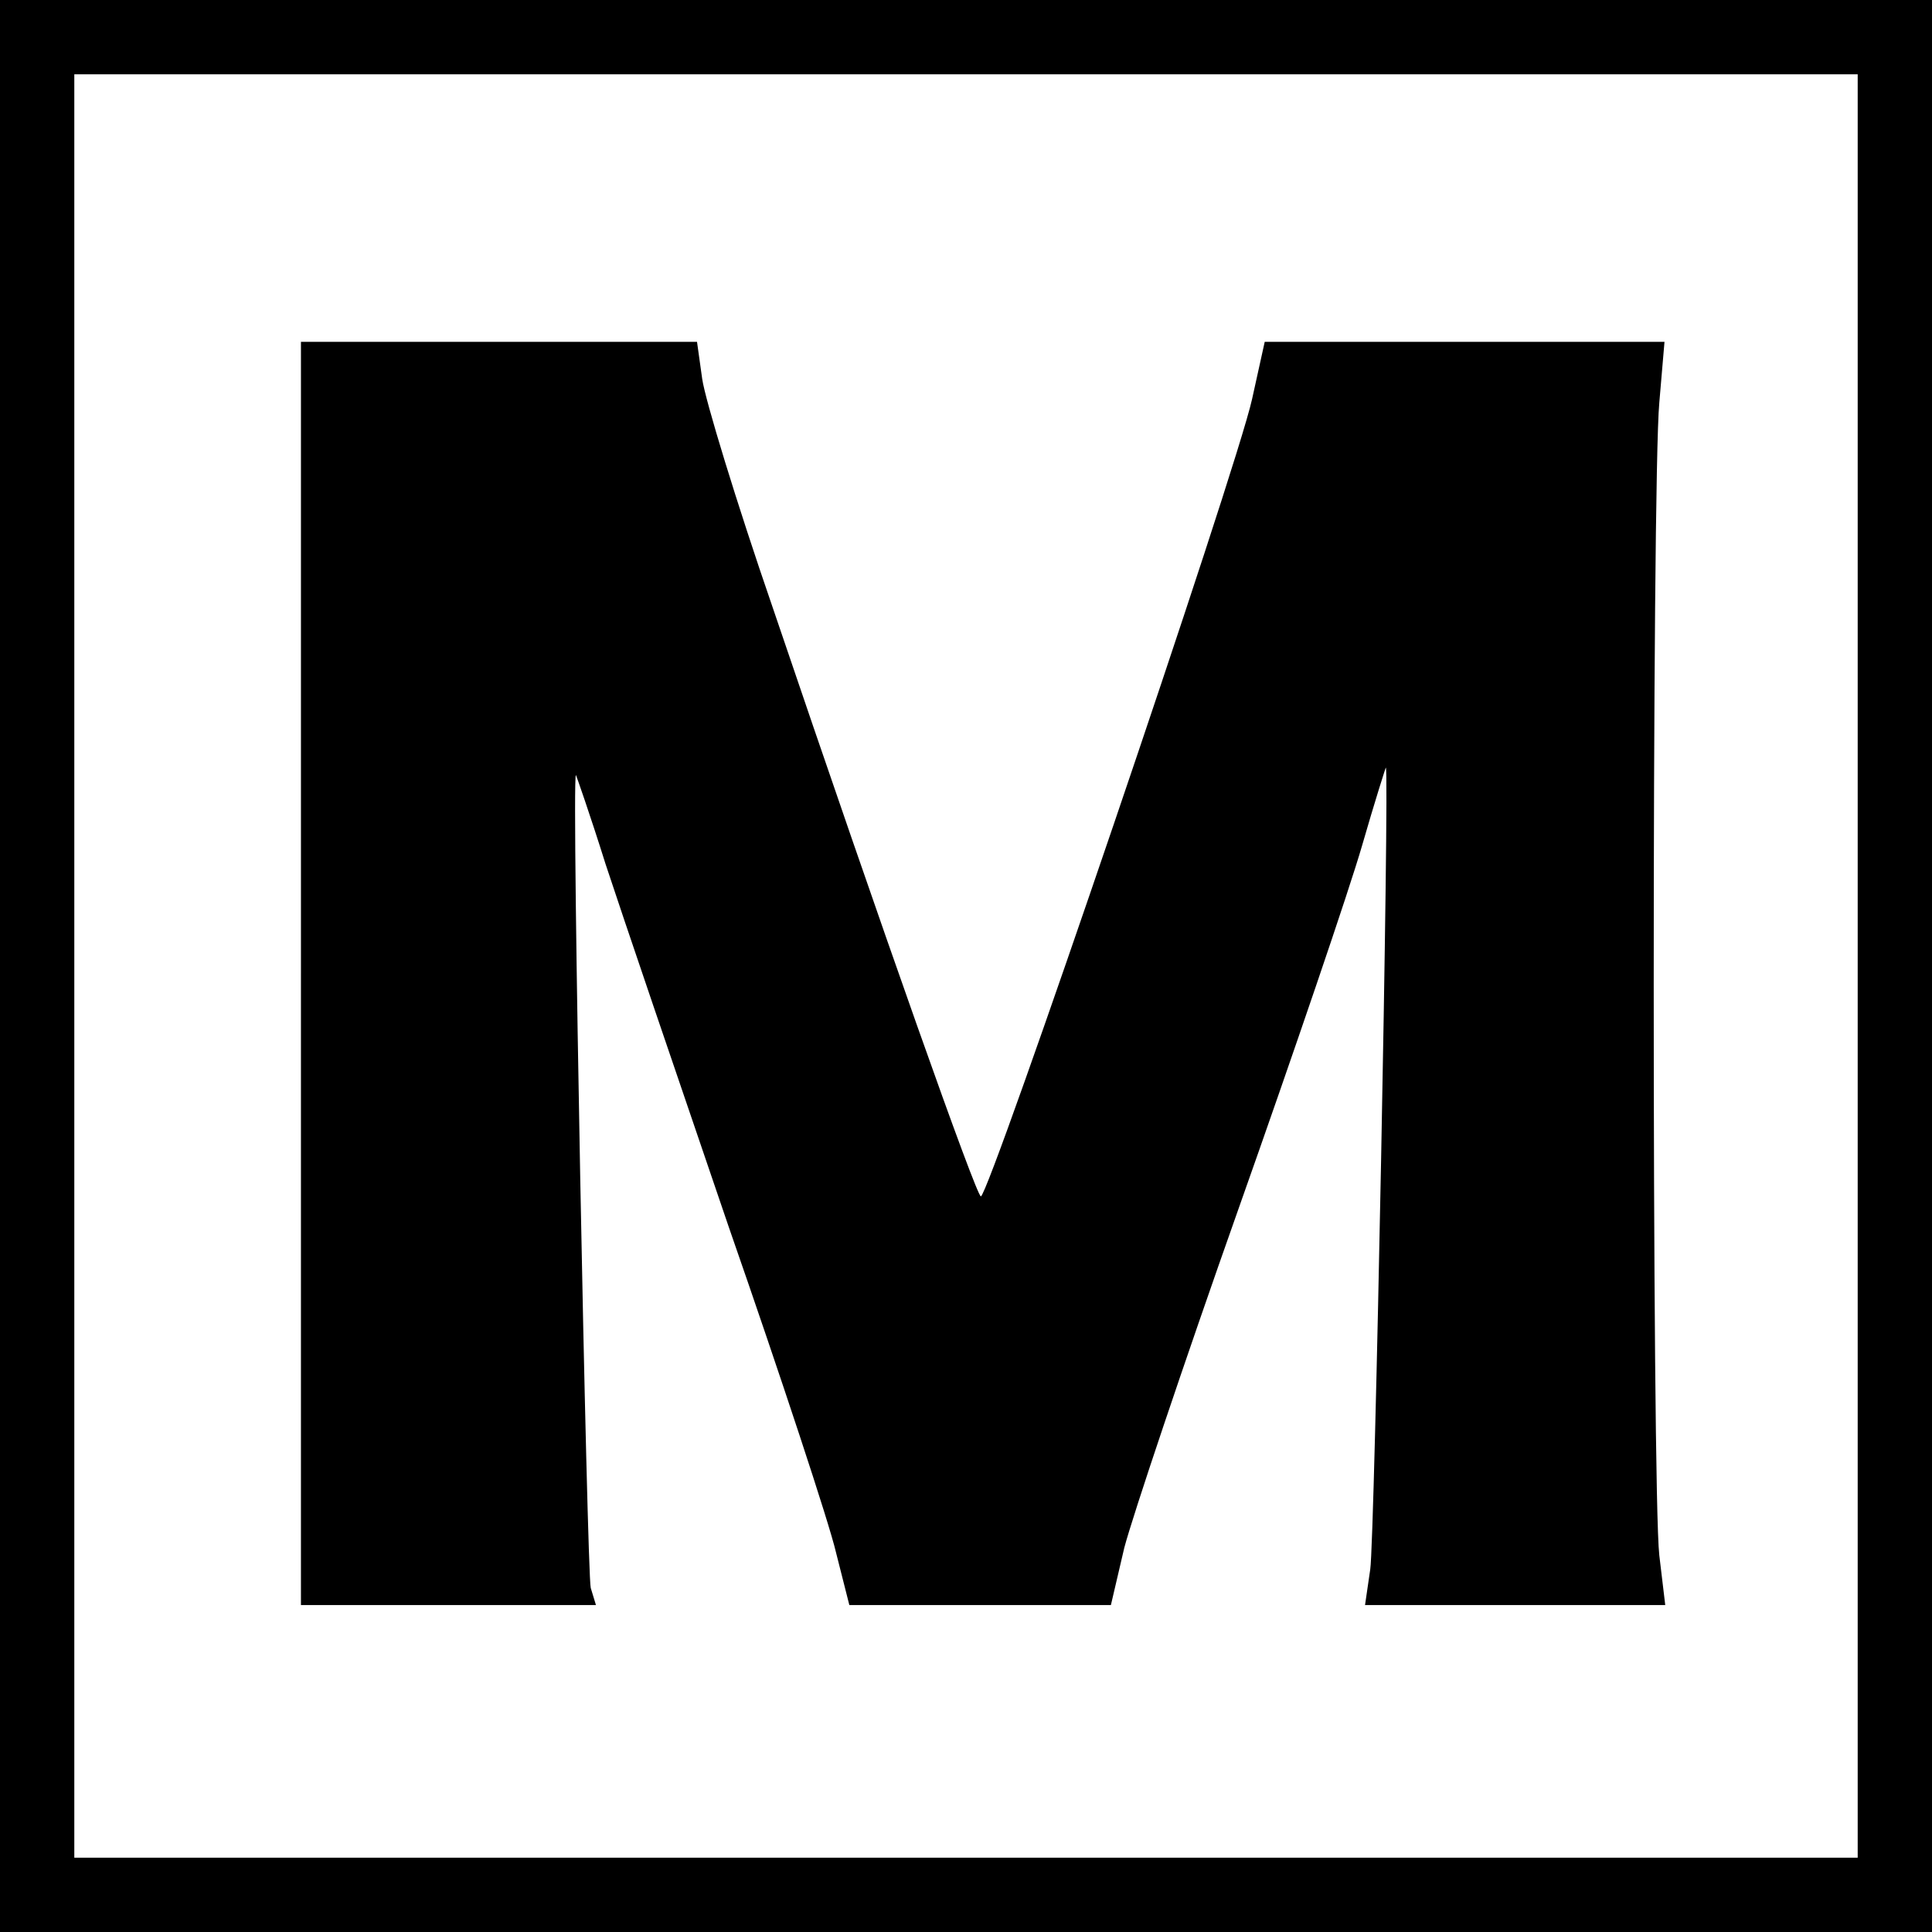
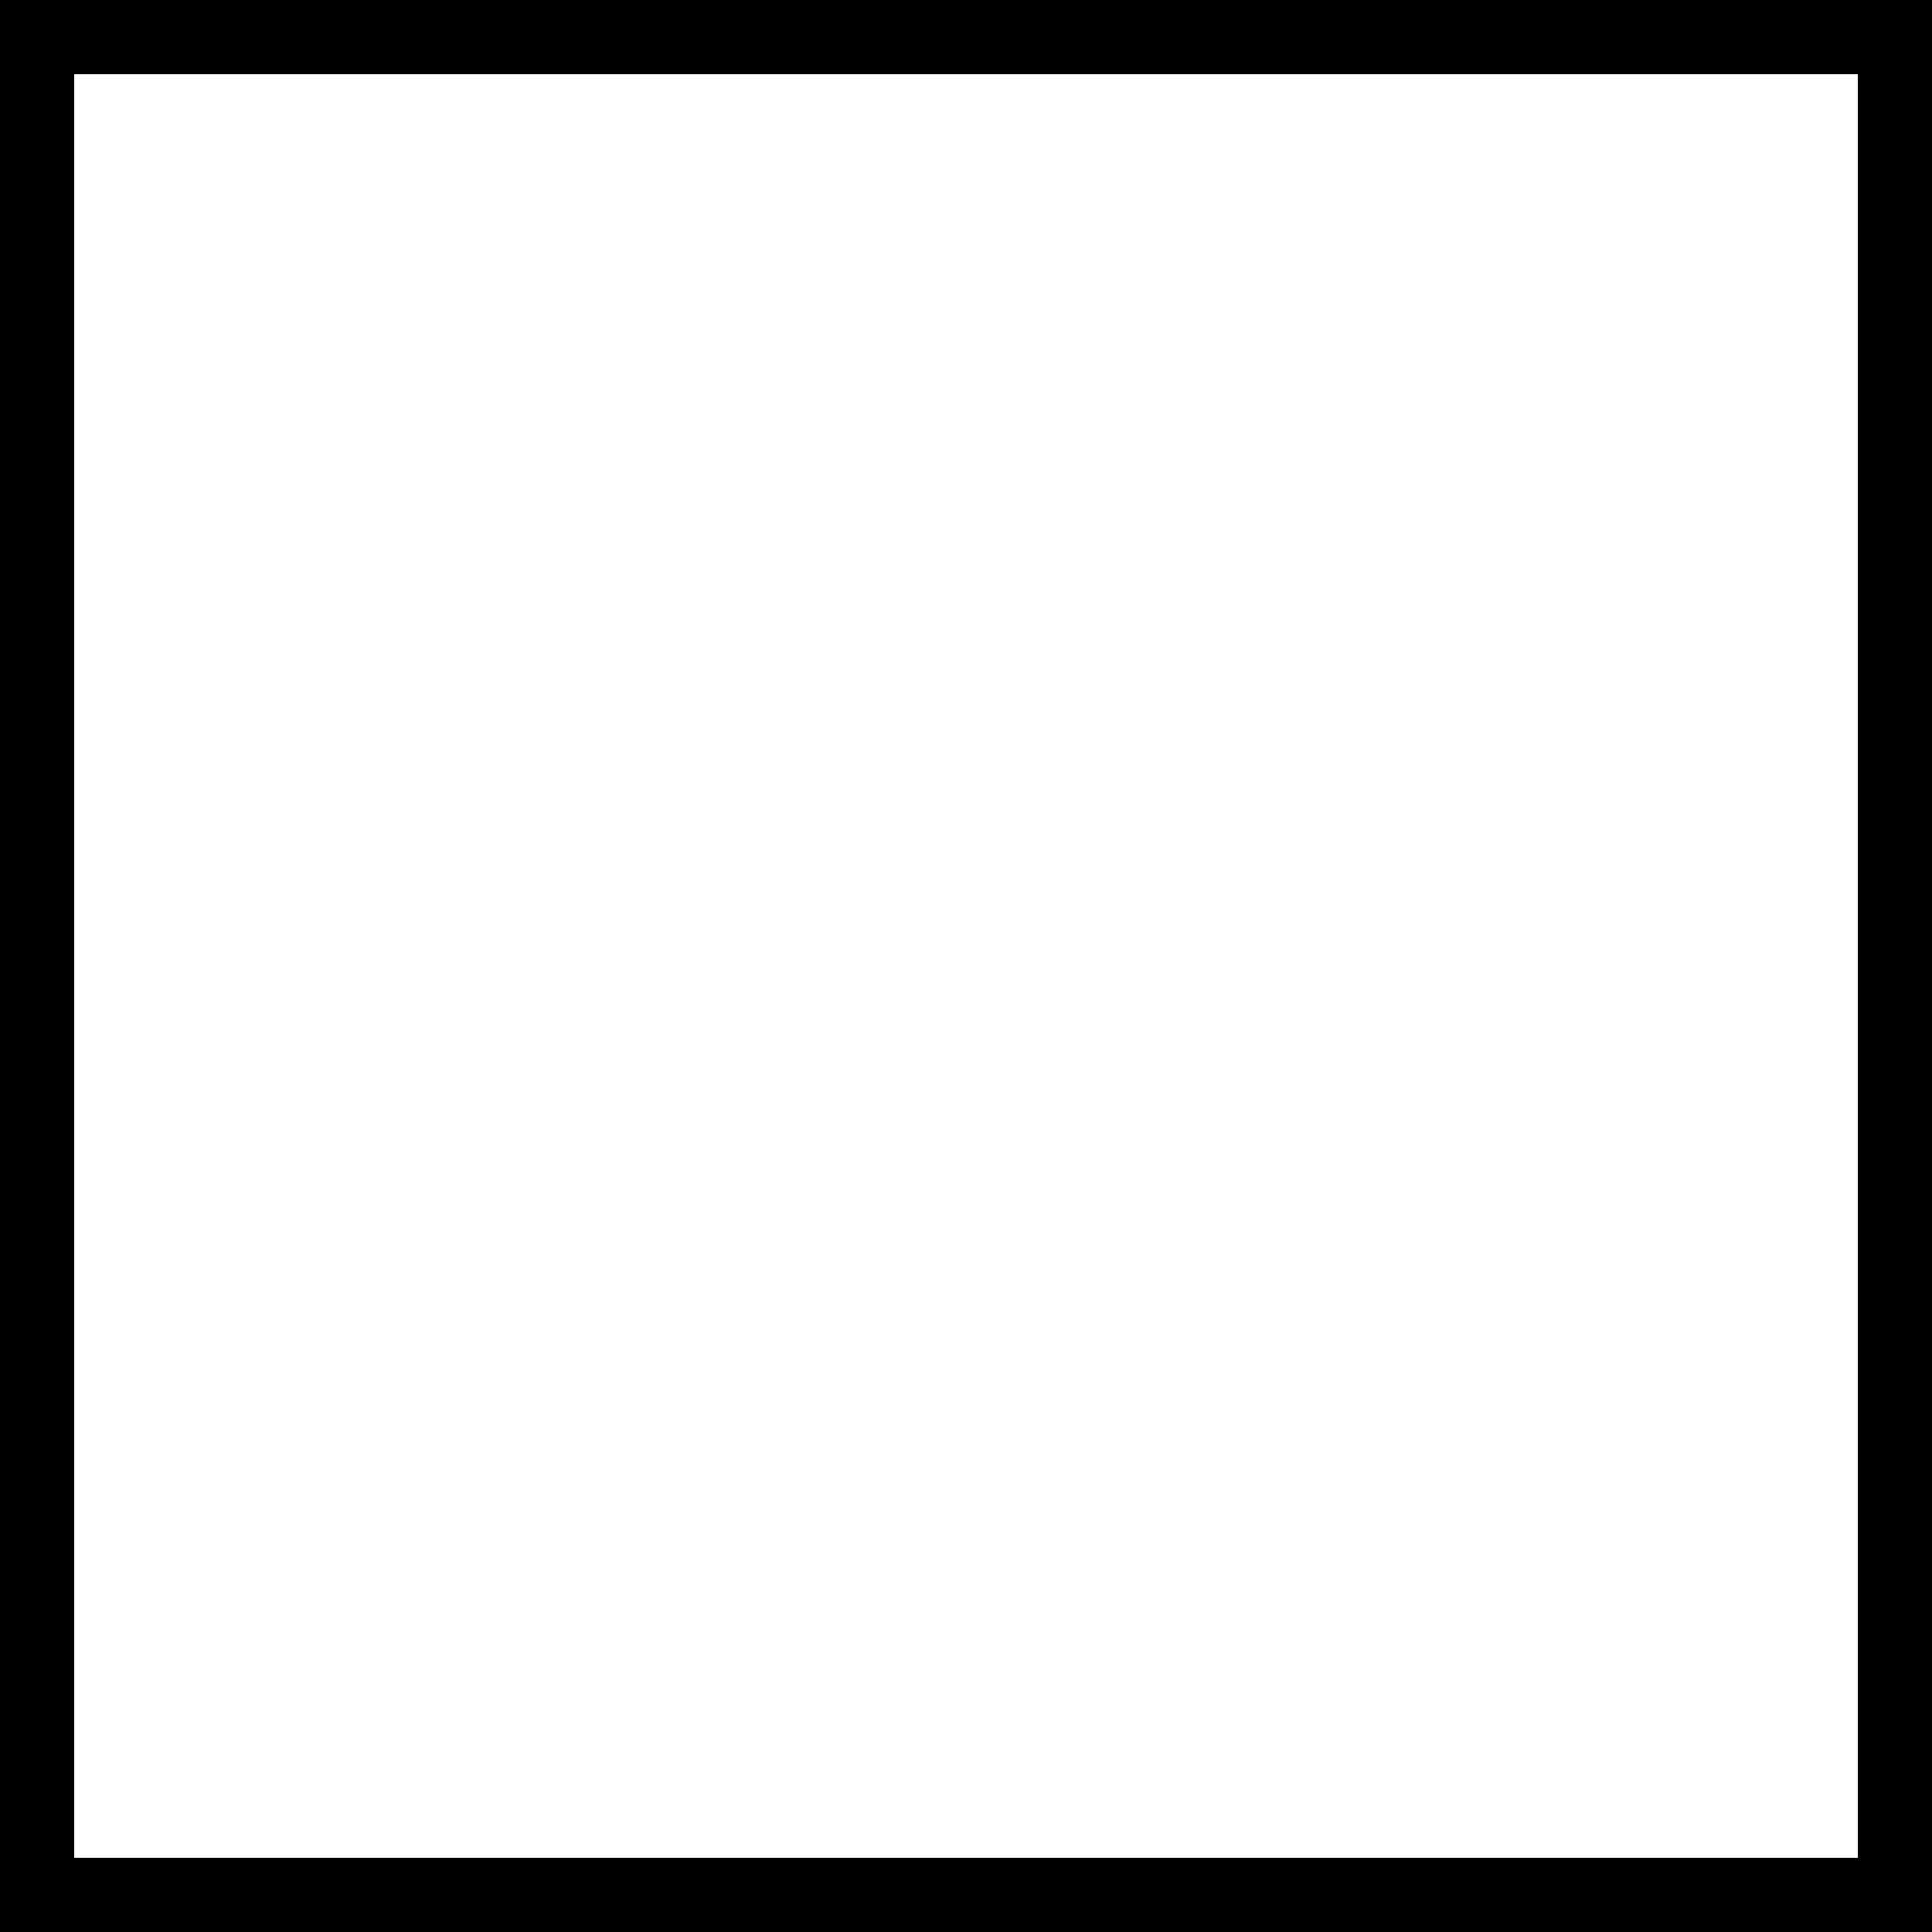
<svg xmlns="http://www.w3.org/2000/svg" version="1.0" width="260pt" height="260pt" viewBox="0 0 260 260" preserveAspectRatio="xMidYMid meet">
  <g transform="translate(0,260) scale(0.1,-0.1)" fill="#000000" stroke="none">
    <path d="M0 1300 l0 -1300 1300 0 1300 0 0 1300 0 1300 -1300 0 -1300 0 0 -1300z m2500 0 l0 -1200 -1200 0 -1200 0 0 1200 0 1200 1200 0 1200 0 0 -1200z" />
-     <path d="M405 1290 l0 -850 199 0 198 0 -7 23 c-5 18 -26 1086 -20 1094 0 1 19 -53 40 -120 22 -67 97 -287 166 -489 70 -201 135 -398 144 -437 l18 -71 176 0 176 0 18 77 c11 42 80 248 154 457 74 209 149 429 166 488 17 59 32 106 32 105 5 -7 -15 -1041 -21 -1079 l-7 -48 202 0 202 0 -8 67 c-10 88 -10 1443 0 1551 l7 82 -269 0 -269 0 -17 -77 c-21 -96 -354 -1073 -365 -1073 -6 0 -130 350 -280 792 -49 142 -91 280 -95 308 l-7 50 -266 0 -267 0 0 -850z" />
  </g>
</svg>